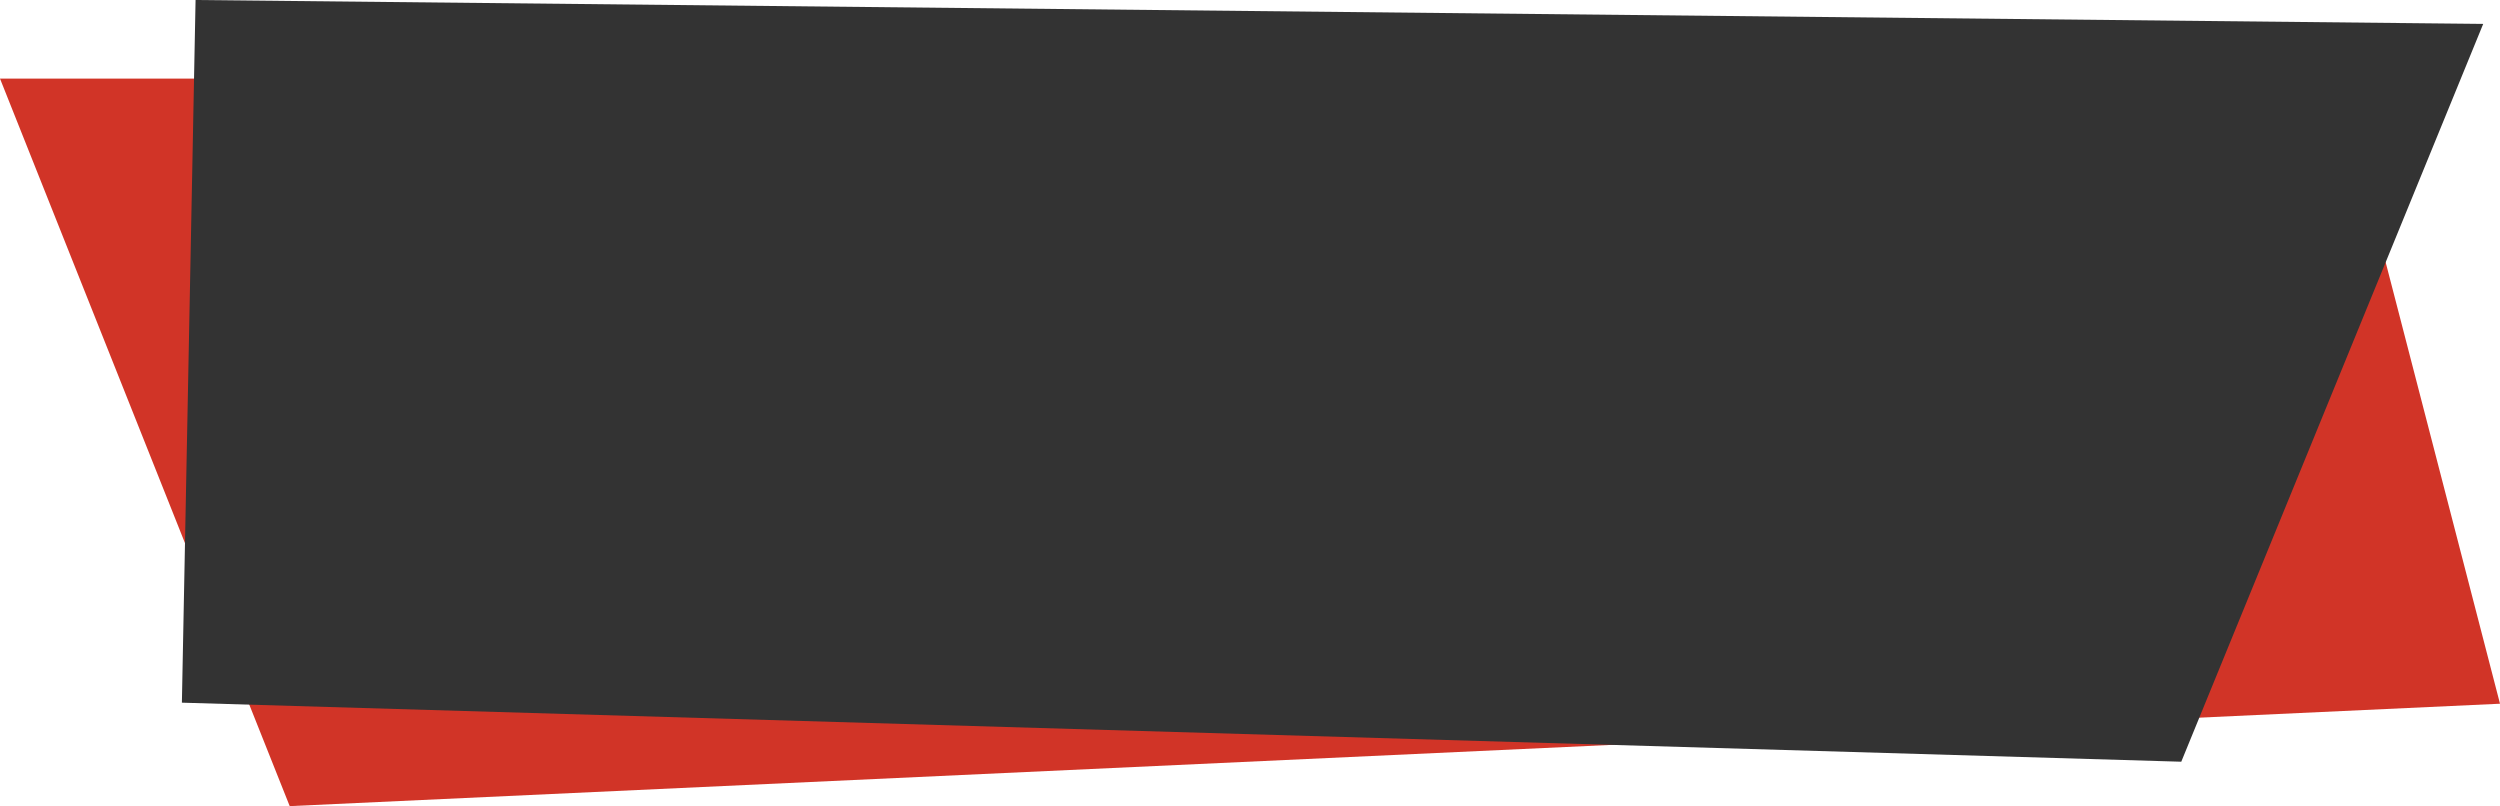
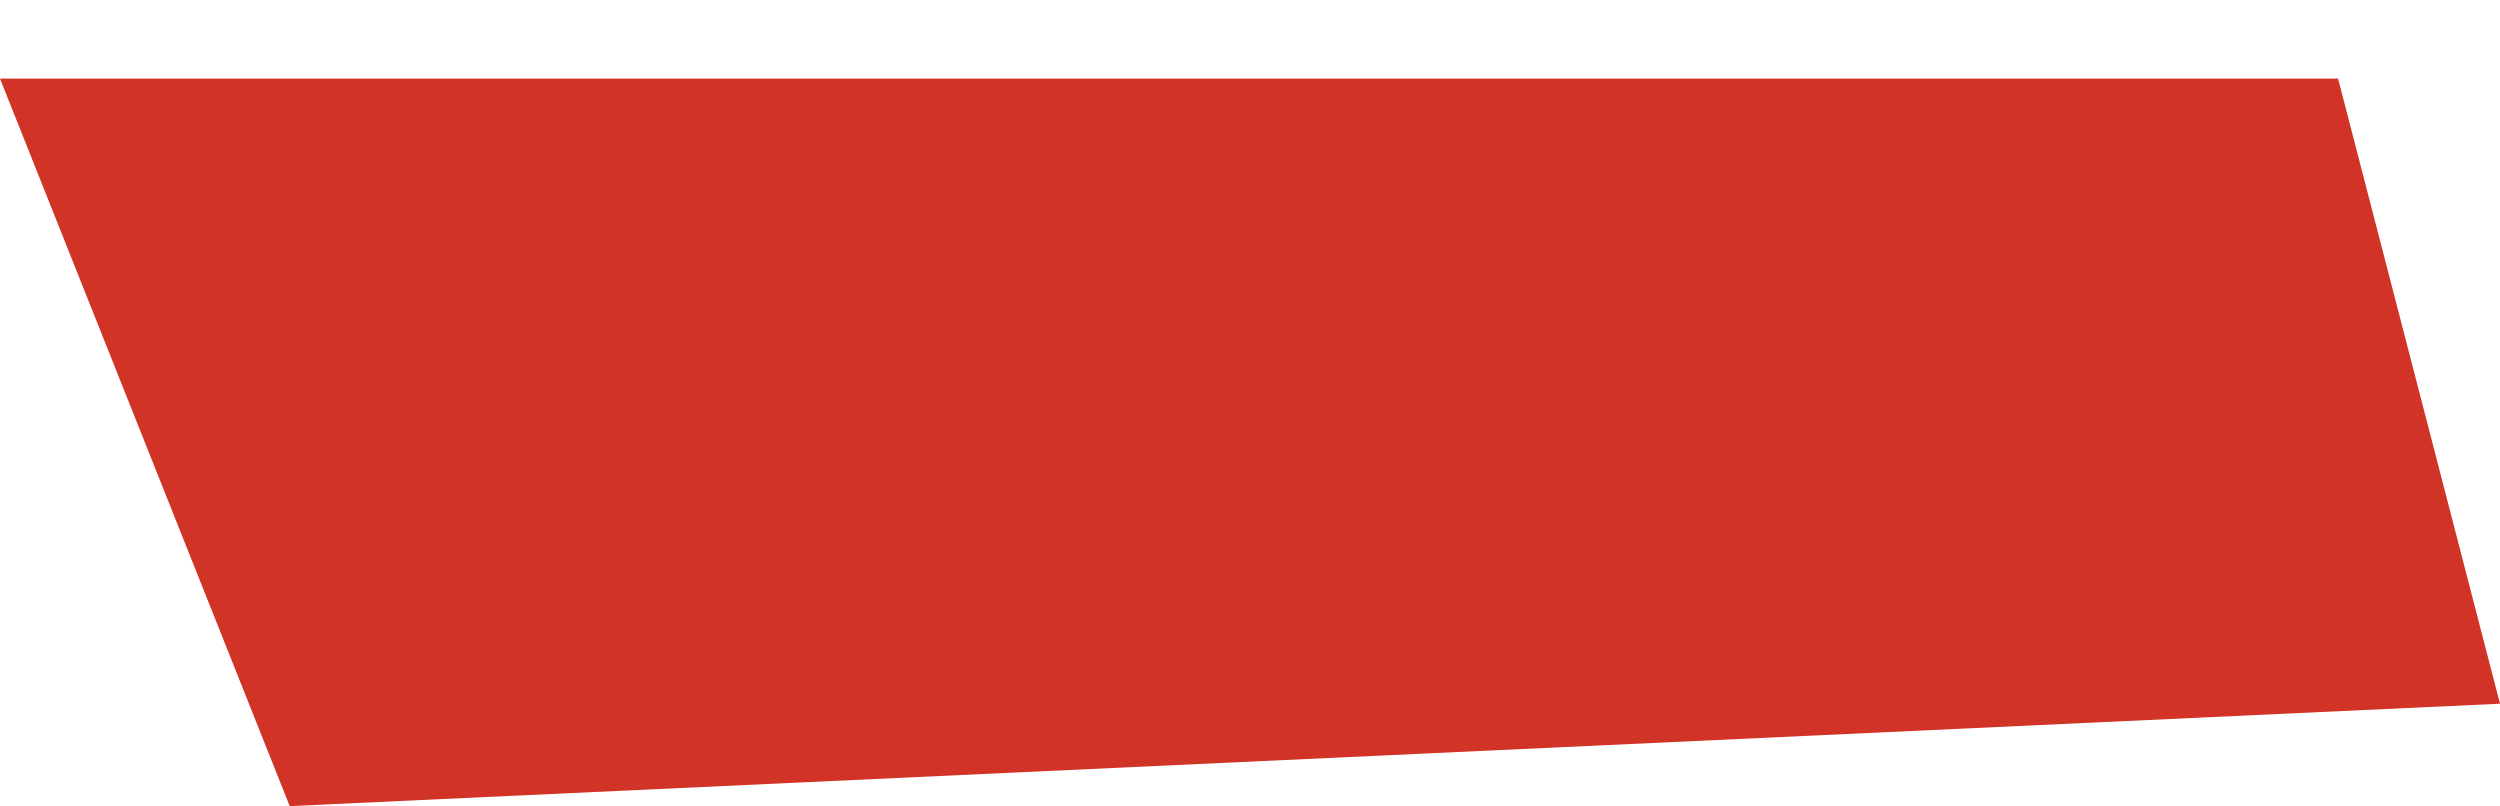
<svg xmlns="http://www.w3.org/2000/svg" width="162.284" height="52.327">
  <g data-name="グループ 308">
    <path fill="#d13427" d="m0 5.102 18.806 47.226 143.478-6.647-10.511-40.579Z" data-name="パス 532" />
-     <path fill="#333" d="m12.695 0-.888 45.613 129.787 3.833 19.6-47.894Z" data-name="パス 533" />
  </g>
</svg>